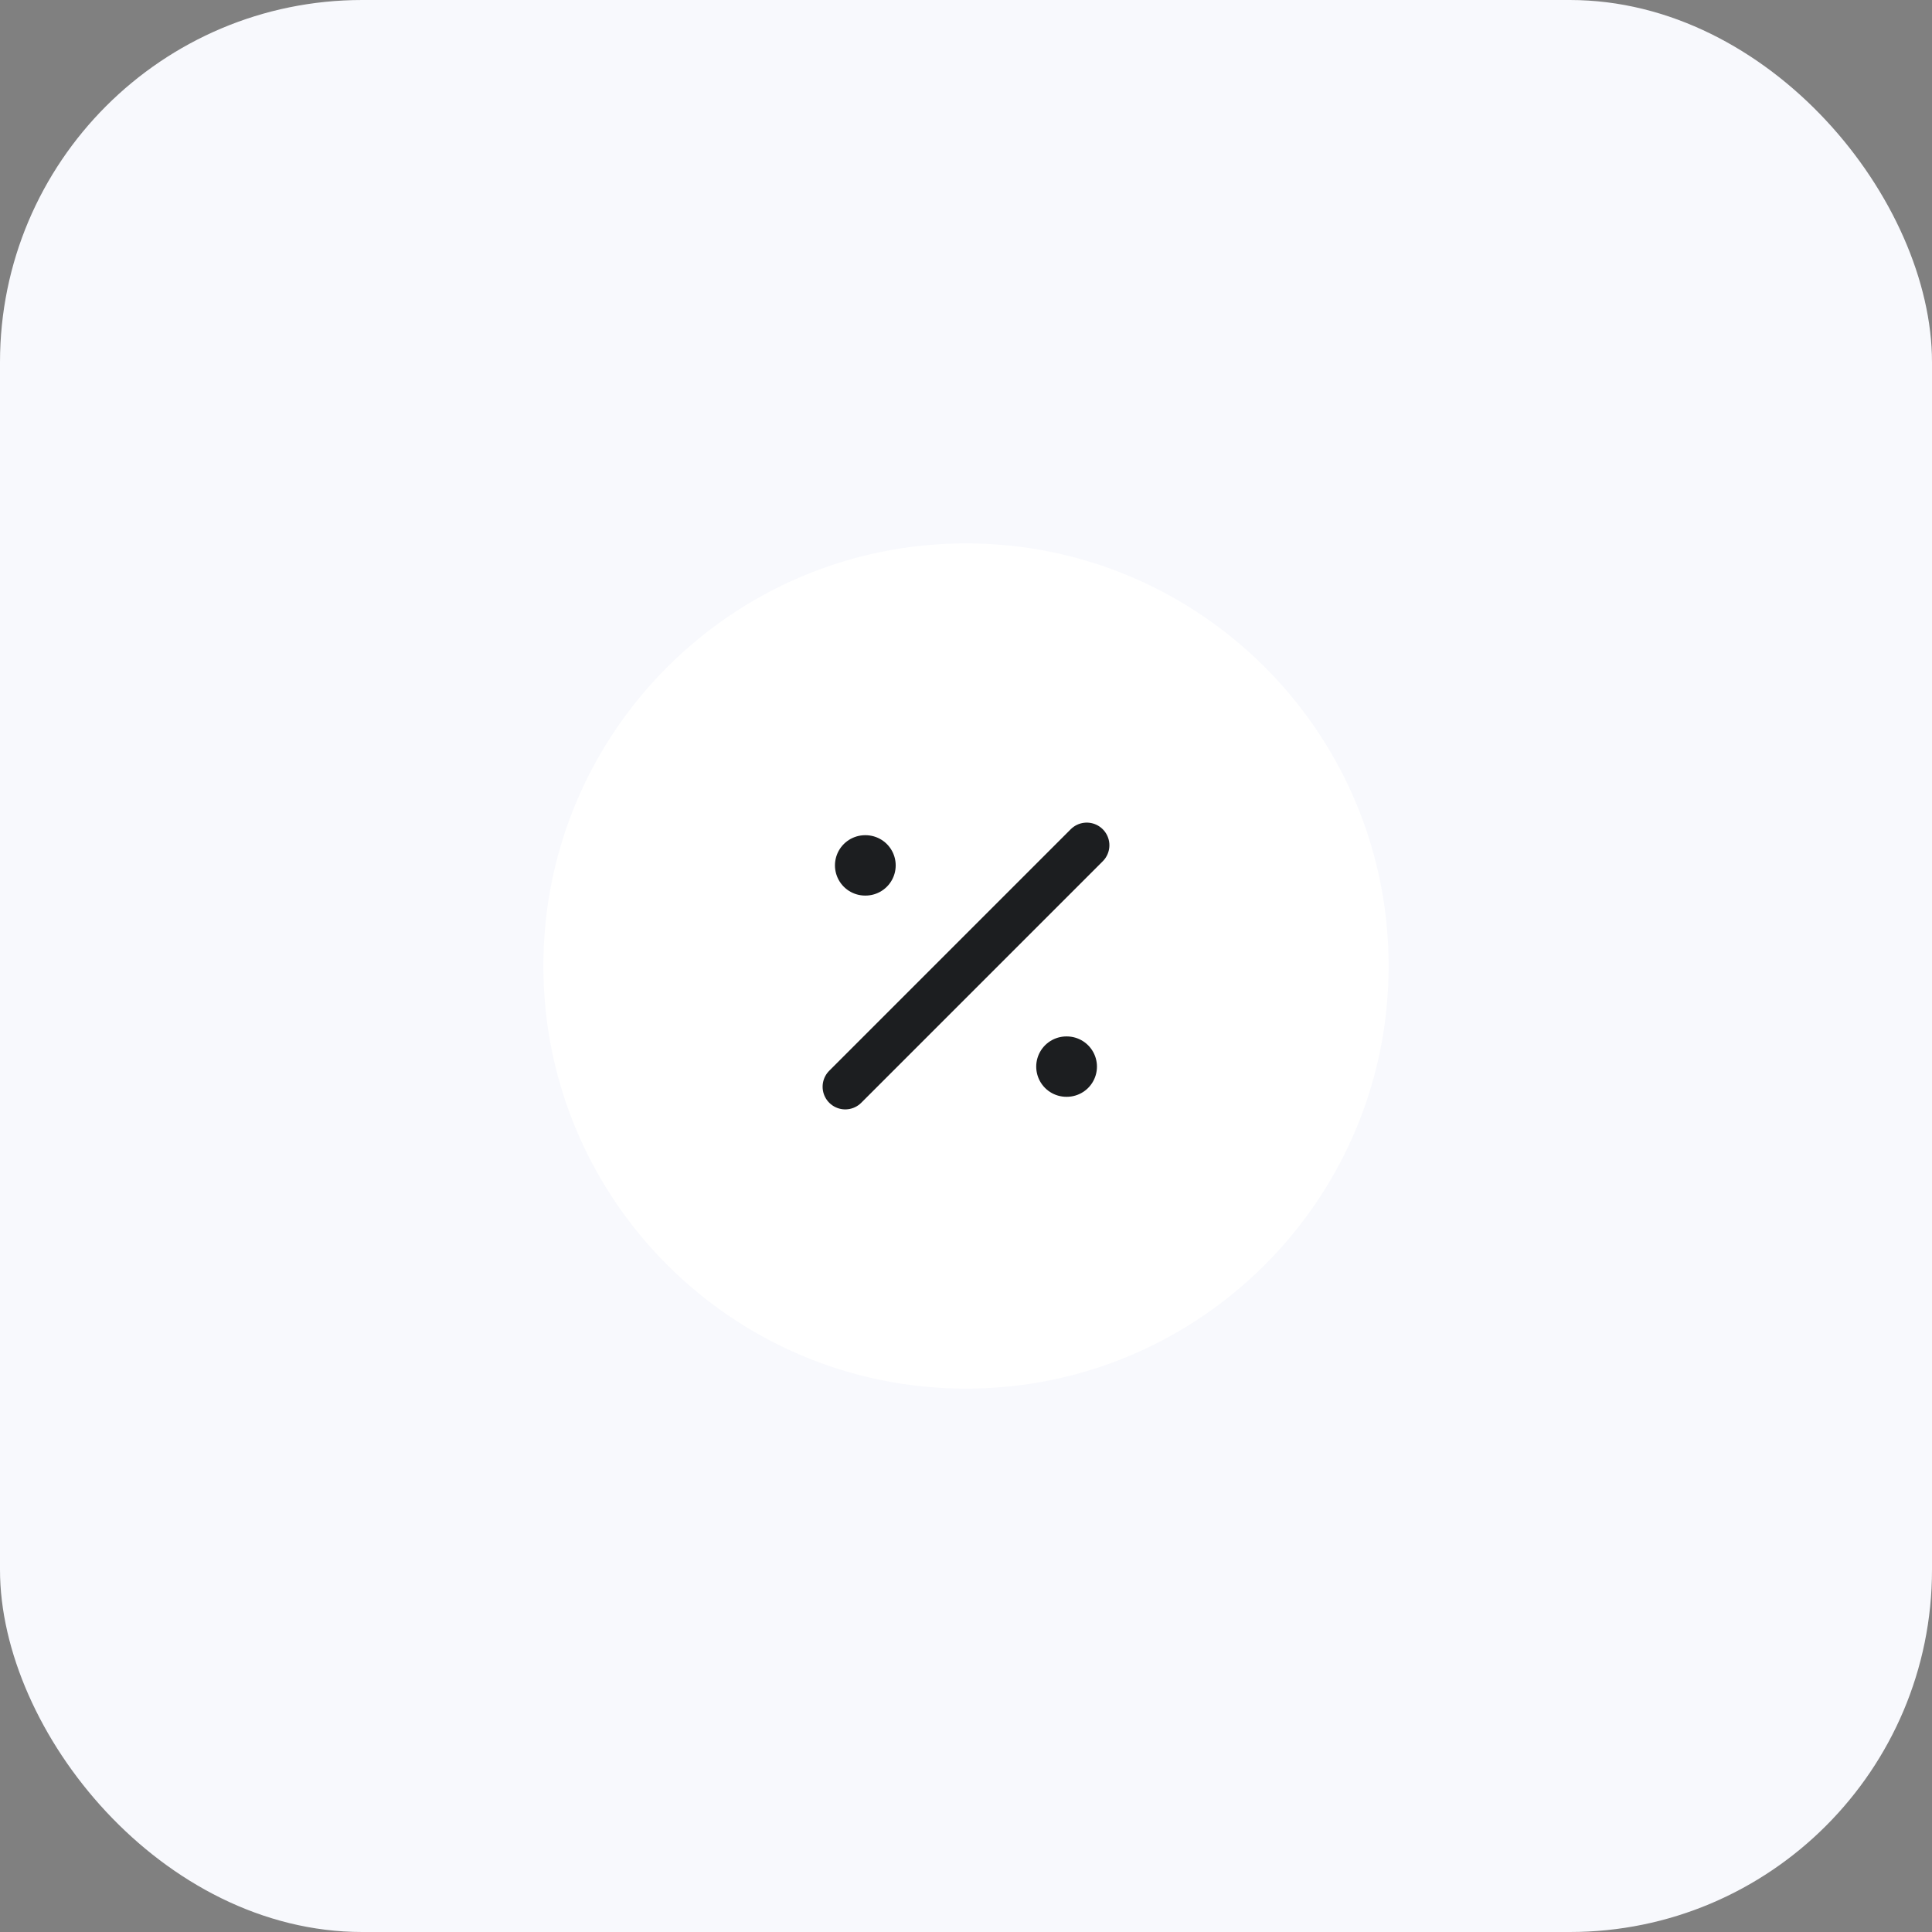
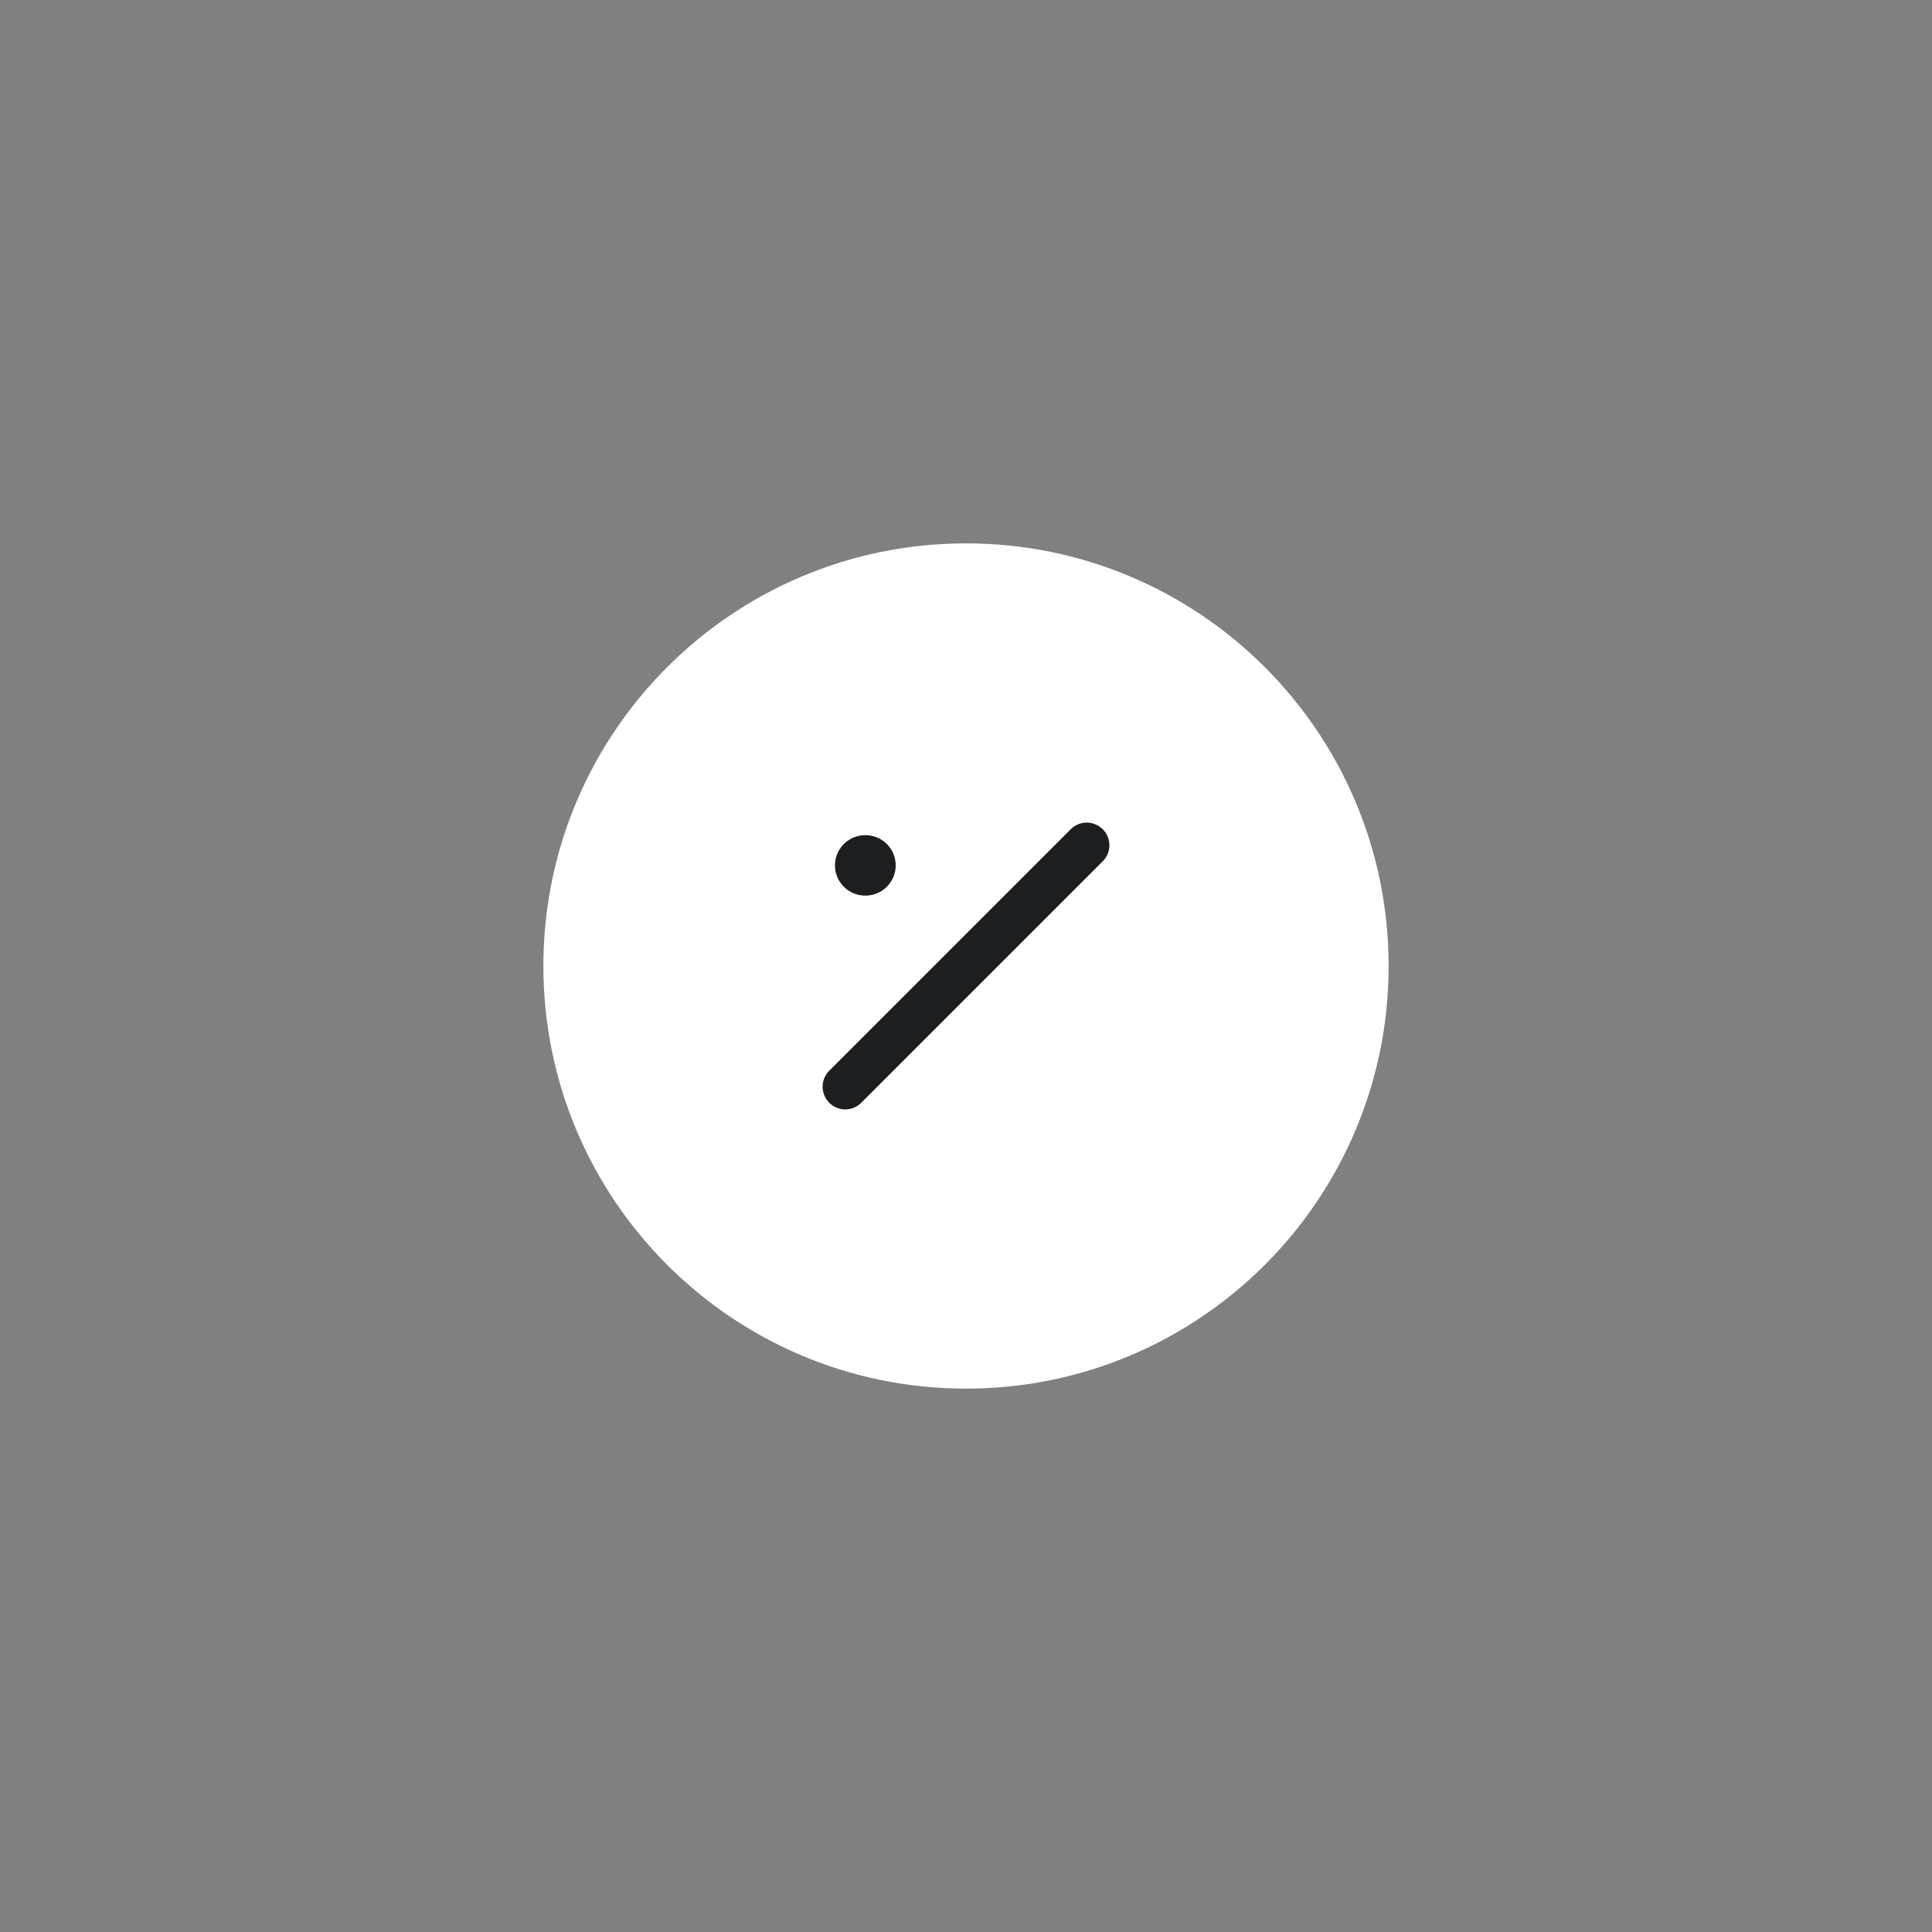
<svg xmlns="http://www.w3.org/2000/svg" width="64" height="64" viewBox="0 0 64 64" fill="none">
  <rect x="0" y="0" width="64" height="64" fill="#808080" stroke="none" />
-   <rect width="64" height="64" rx="12" fill="#F8F9FD" />
-   <path d="M32 46C39.732 46 46 39.732 46 32C46 24.268 39.732 18 32 18C24.268 18 18 24.268 18 32C18 39.732 24.268 46 32 46Z" fill="white" />
+   <path d="M32 46C39.732 46 46 39.732 46 32C46 24.268 39.732 18 32 18C24.268 18 18 24.268 18 32C18 39.732 24.268 46 32 46" fill="white" />
  <path d="M28 36L36 28" stroke="#1C1E20" stroke-width="1.5" stroke-linecap="round" stroke-linejoin="round" />
-   <path d="M35.326 35.333H35.338" stroke="#1C1E20" stroke-width="2" stroke-linecap="round" stroke-linejoin="round" />
  <path d="M28.659 28.667H28.671" stroke="#1C1E20" stroke-width="2" stroke-linecap="round" stroke-linejoin="round" />
</svg>